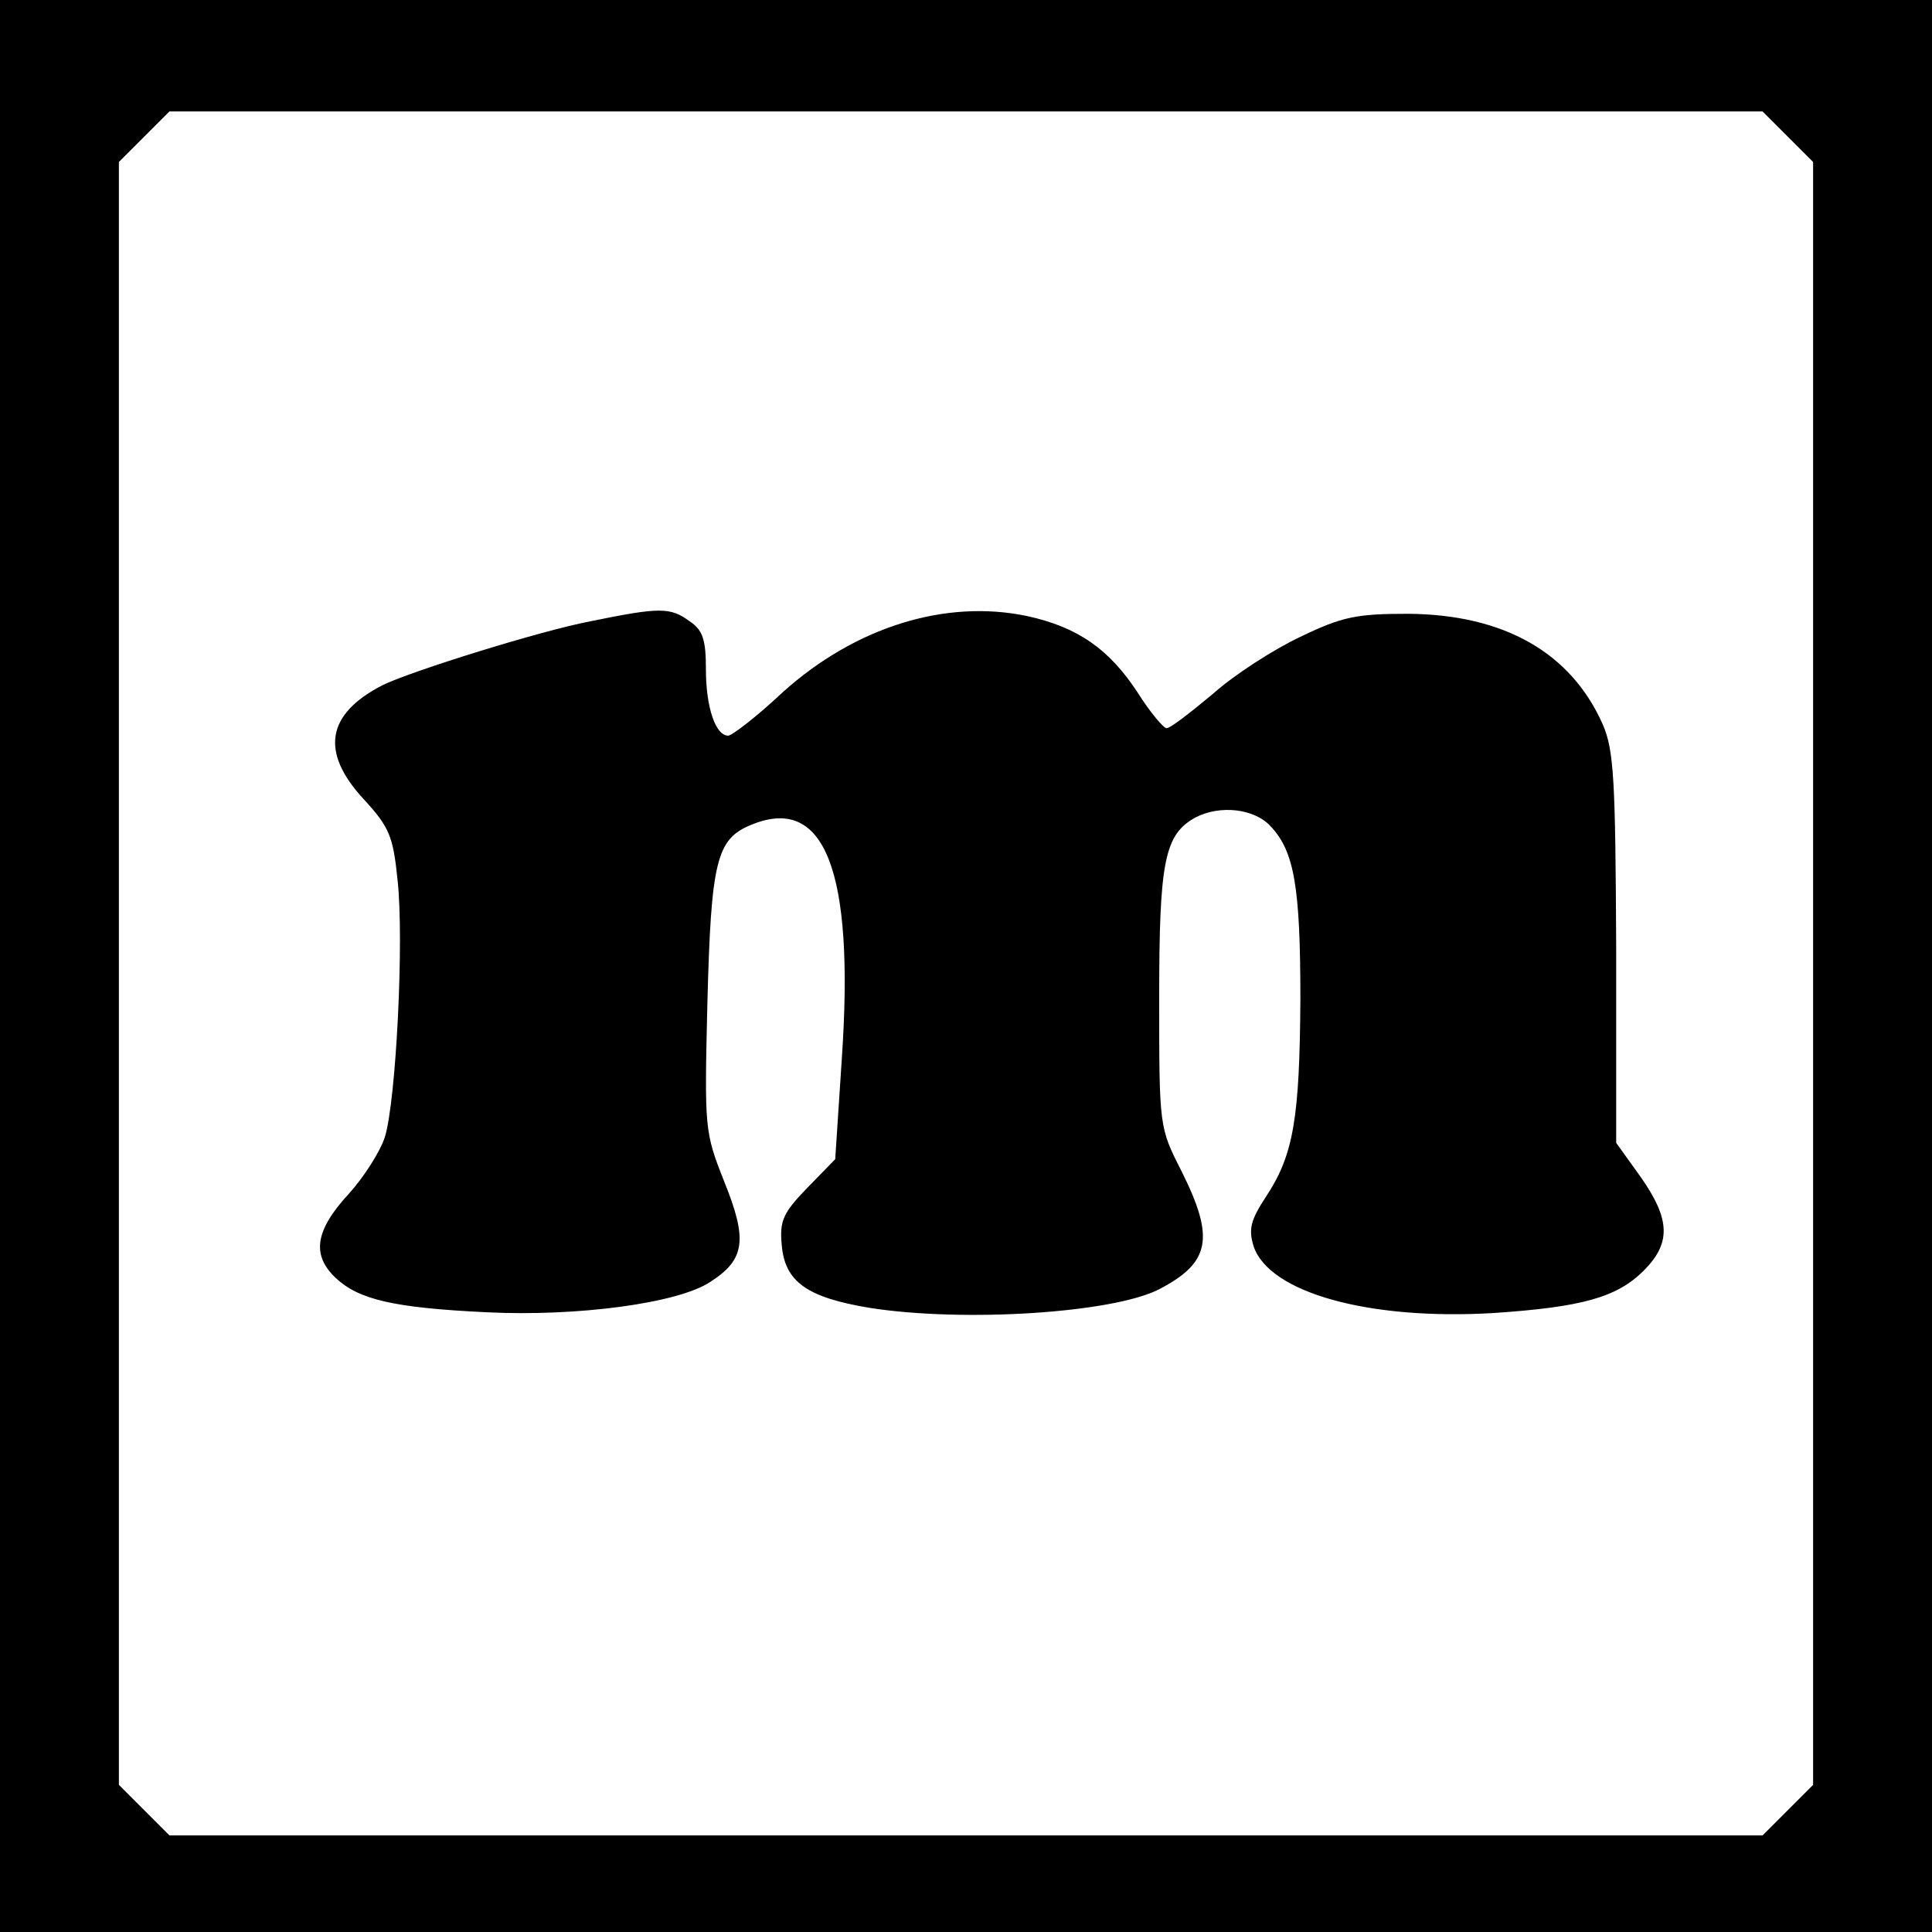
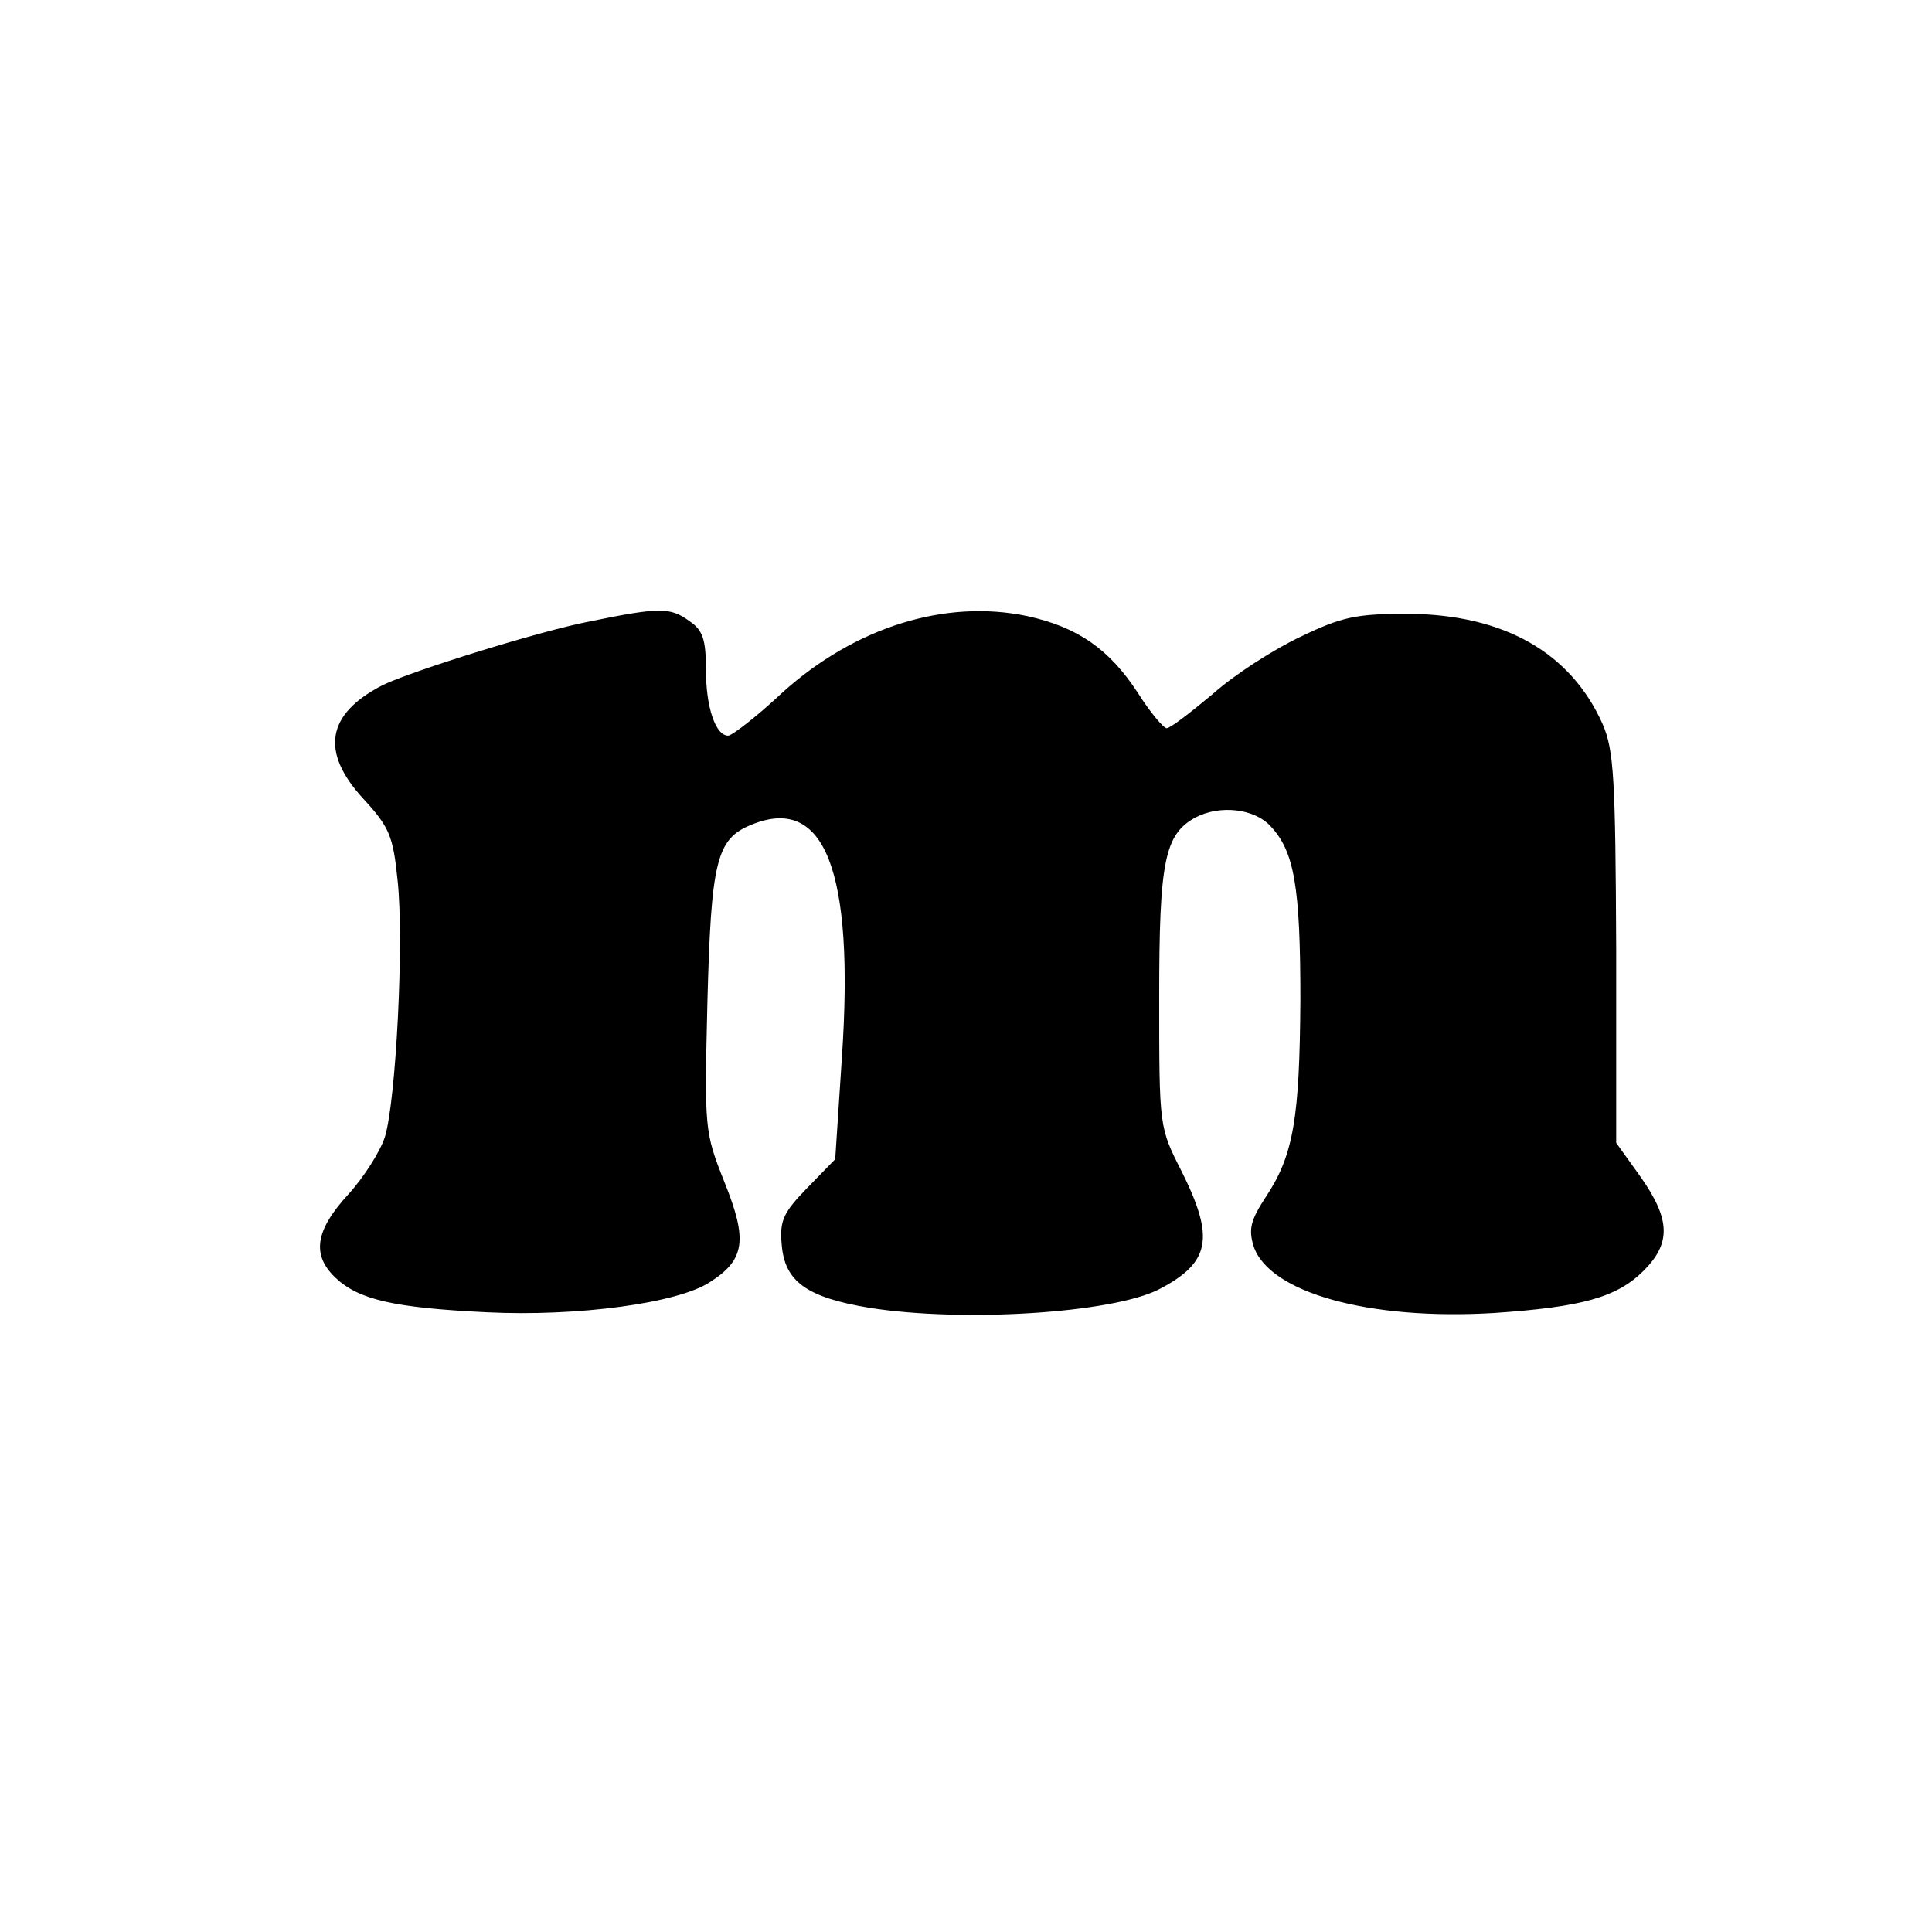
<svg xmlns="http://www.w3.org/2000/svg" version="1.0" width="260pt" height="260pt" viewBox="0 0 260 260" preserveAspectRatio="xMidYMid meet">
  <g transform="translate(0,260) scale(0.1,-0.1)" fill="#000000" stroke="none">
-     <path d="M0 1300 l0 -1300 1300 0 1300 0 0 1300 0 1300 -1300 0 -1300 0 0 -1300z m2406 1116 l34 -34 0 -1092 0 -1092 -34 -34 -34 -34 -1072 0 -1072 0 -34 34 -34 34 0 1092 0 1092 34 34 34 34 1072 0 1072 0 34 -34z" />
    <path d="M795 1764 c-68 -13 -241 -67 -280 -86 -76 -39 -84 -90 -26 -153 35 -38 40 -50 46 -109 9 -81 -2 -297 -17 -346 -6 -19 -28 -54 -49 -77 -45 -49 -50 -82 -17 -113 31 -29 78 -40 203 -46 121 -6 258 12 301 41 47 30 50 57 19 134 -27 68 -27 71 -23 242 5 190 12 220 59 239 99 41 139 -62 122 -313 l-9 -137 -38 -39 c-32 -33 -37 -44 -34 -76 4 -50 34 -71 118 -85 127 -20 328 -7 390 25 69 36 75 69 30 159 -30 59 -30 59 -30 233 0 184 7 220 49 243 33 17 79 12 101 -12 32 -34 40 -82 40 -233 -1 -159 -9 -209 -46 -265 -21 -32 -24 -44 -17 -67 21 -63 156 -100 323 -90 119 8 166 21 202 57 37 37 36 69 -4 126 l-33 46 0 261 c-1 228 -3 267 -18 302 -43 97 -133 148 -262 149 -70 0 -89 -4 -145 -31 -36 -17 -89 -51 -118 -77 -30 -25 -57 -46 -62 -46 -4 0 -22 21 -39 48 -38 58 -80 88 -149 103 -110 23 -231 -15 -328 -102 -35 -33 -69 -59 -74 -59 -17 0 -30 38 -30 89 0 40 -4 53 -22 65 -26 19 -40 19 -133 0z" />
  </g>
</svg>